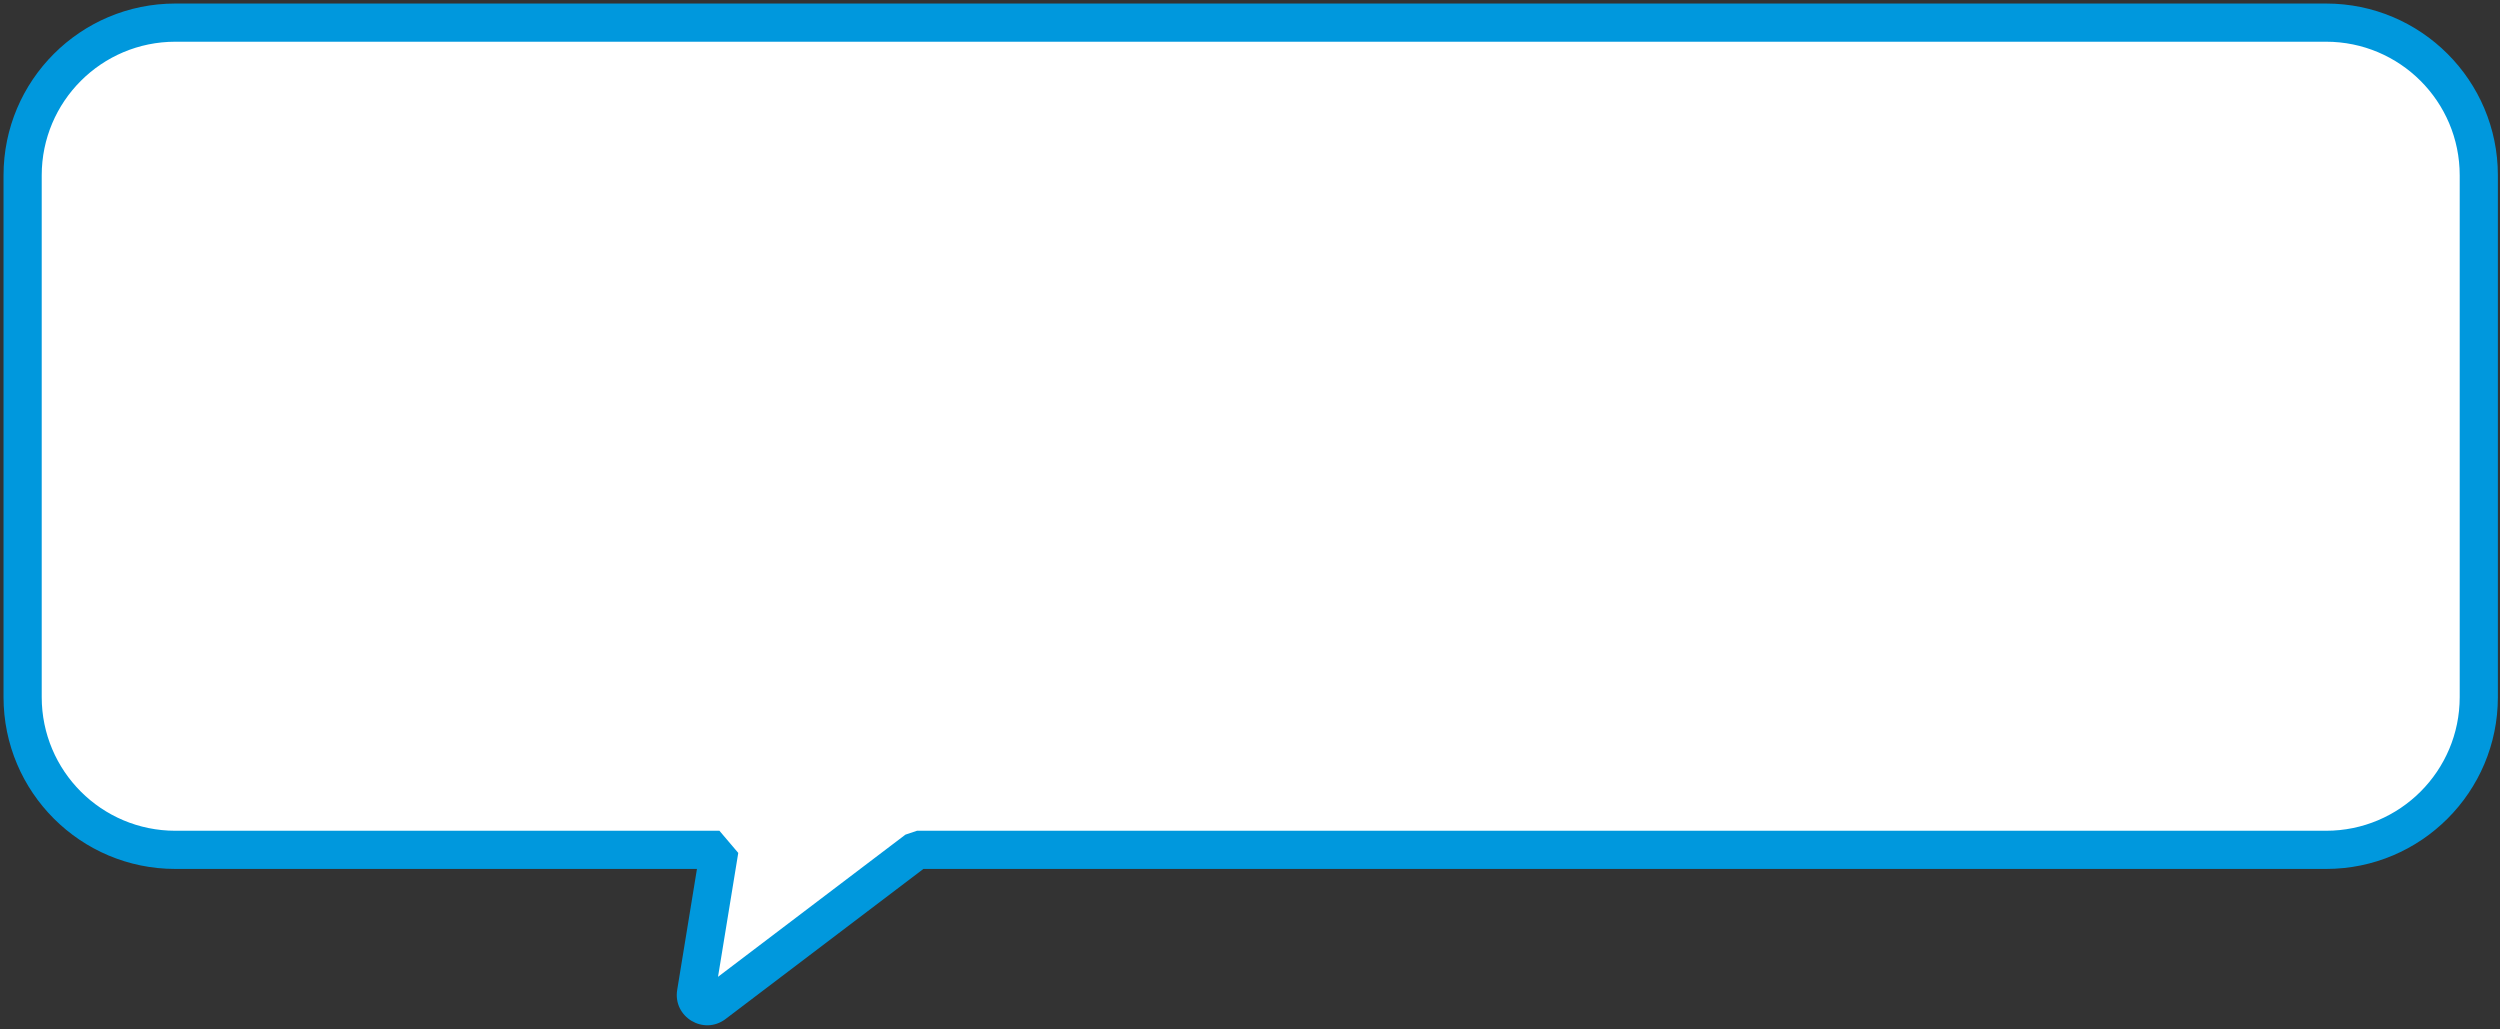
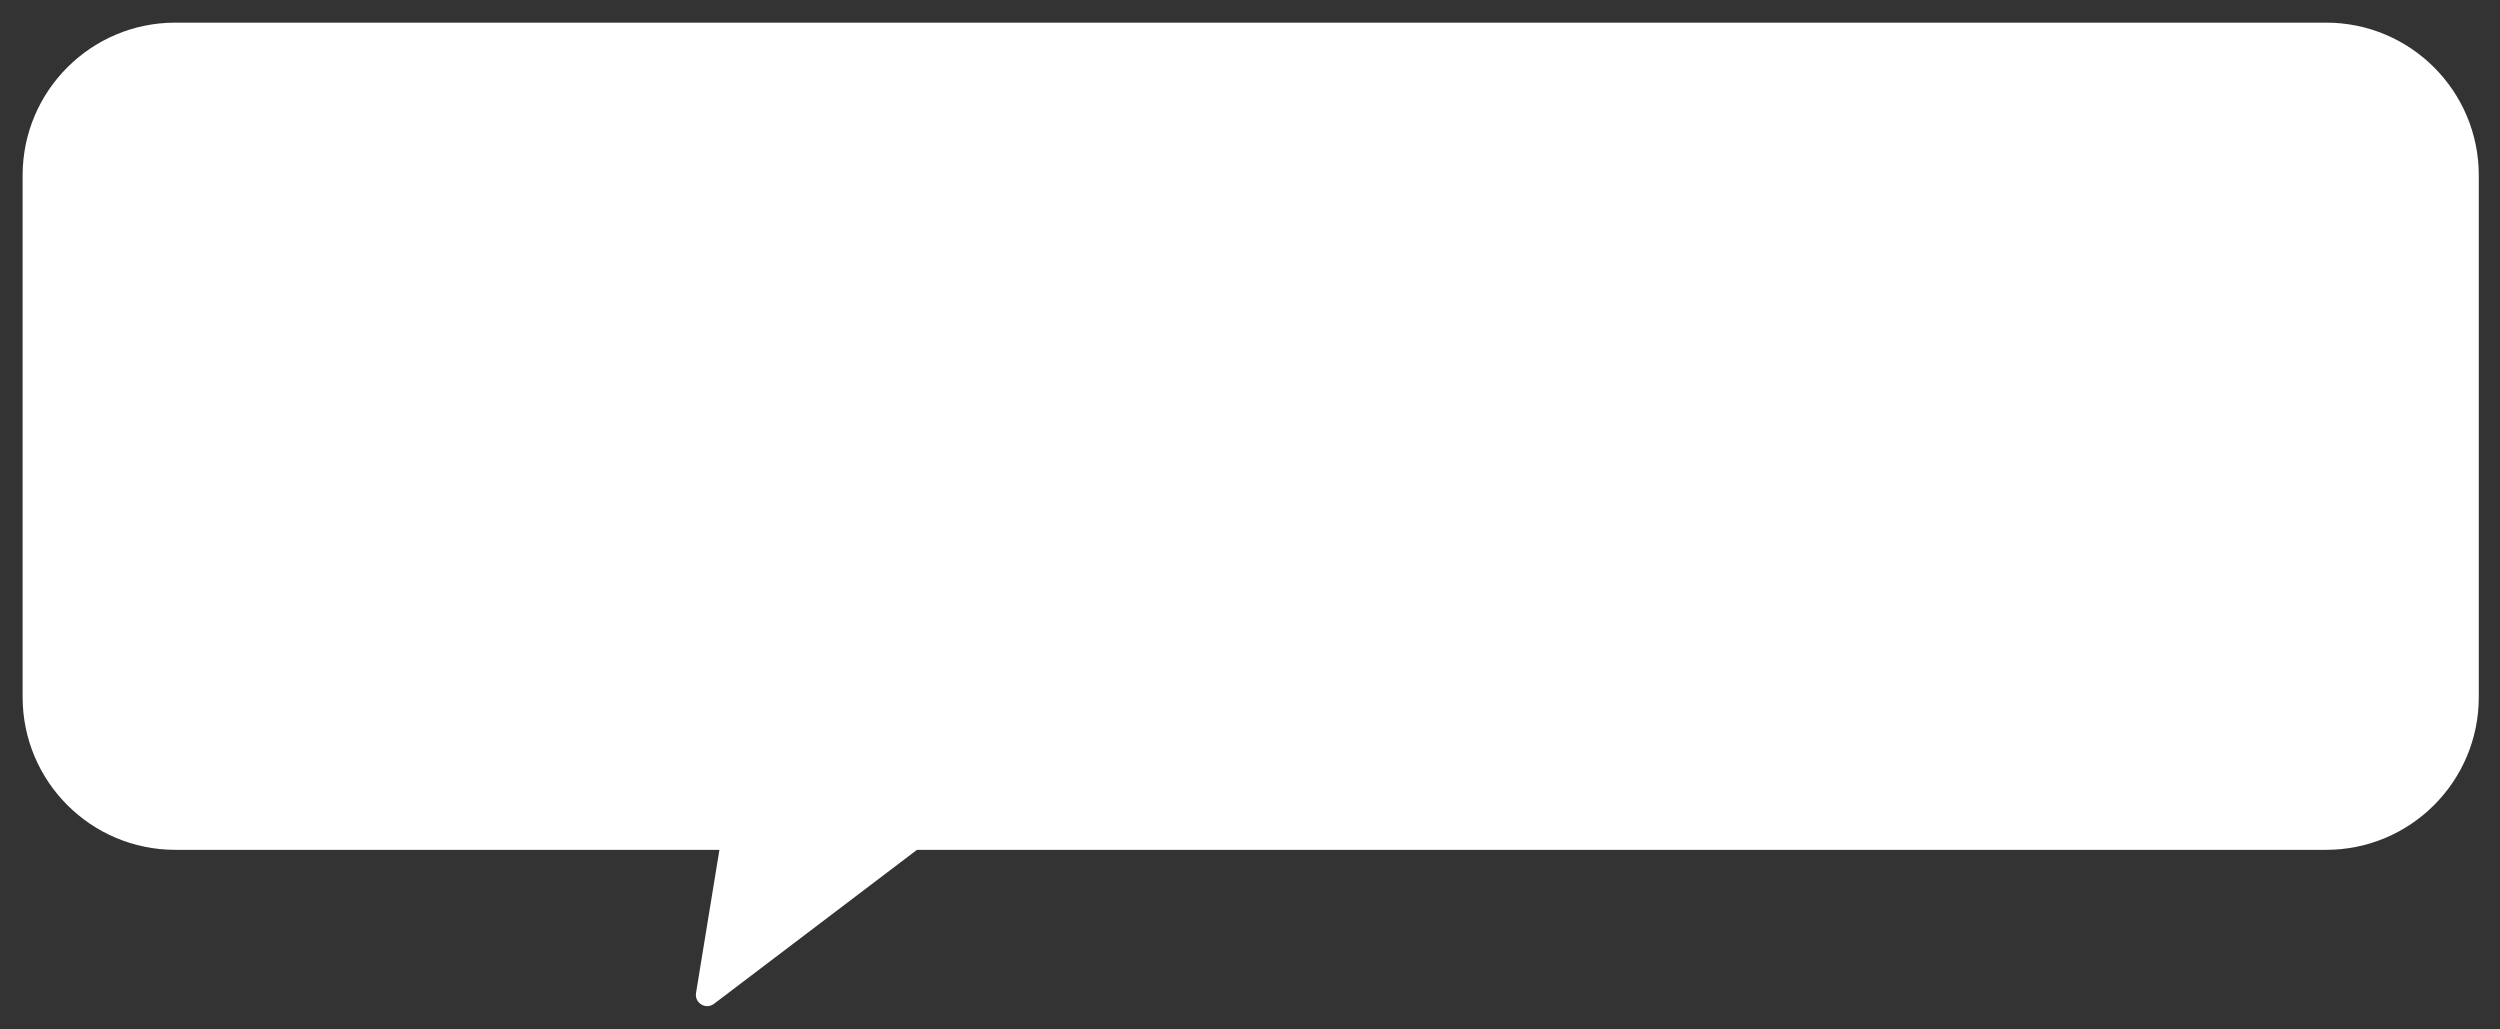
<svg xmlns="http://www.w3.org/2000/svg" fill="none" height="100%" overflow="visible" preserveAspectRatio="none" style="display: block;" viewBox="0 0 221 91" width="100%">
  <rect x="0" y="0" width="221" height="91" fill="#333333" stroke="none" />
  <g id="Union">
    <path d="M205.625 2.001C213.081 2.001 219.125 8.045 219.125 15.501V61.626C219.125 69.082 213.081 75.126 205.625 75.126H81.061L63.12 88.736C62.401 89.282 61.384 88.671 61.529 87.779L63.597 75.126H15.5C8.044 75.126 2 69.081 2 61.625V15.5C2 8.044 8.044 2.001 15.5 2.001H205.625Z" fill="white" />
-     <path d="M205.625 2.001L205.625 0.313H205.625V2.001ZM219.125 61.626L220.812 61.626V61.626H219.125ZM205.625 75.126L205.625 76.814H205.625L205.625 75.126ZM81.061 75.126V73.439L80.041 73.782L81.061 75.126ZM63.12 88.736L62.1 87.392L62.1 87.392L63.12 88.736ZM61.529 87.779L59.864 87.507L59.864 87.508L61.529 87.779ZM63.597 75.126L65.262 75.398L63.597 73.439V75.126ZM15.5 75.126L15.5 76.814H15.5V75.126ZM2 15.5L0.312 15.5V15.5H2ZM15.5 2.001L15.5 0.313L15.5 0.313L15.5 2.001ZM205.625 2.001L205.625 3.688C212.149 3.688 217.438 8.977 217.438 15.501H219.125H220.812C220.812 7.113 214.013 0.313 205.625 0.313L205.625 2.001ZM219.125 15.501H217.438V61.626H219.125H220.812V15.501H219.125ZM219.125 61.626L217.438 61.626C217.437 68.15 212.149 73.439 205.625 73.439L205.625 75.126L205.625 76.814C214.013 76.814 220.812 70.013 220.812 61.626L219.125 61.626ZM205.625 75.126V73.439H81.061V75.126V76.814H205.625V75.126ZM81.061 75.126L80.041 73.782L62.1 87.392L63.12 88.736L64.14 90.081L82.081 76.47L81.061 75.126ZM63.12 88.736L62.1 87.392C62.594 87.017 63.295 87.437 63.195 88.051L61.529 87.779L59.864 87.508C59.473 89.904 62.207 91.547 64.14 90.081L63.12 88.736ZM61.529 87.779L63.195 88.051L65.262 75.398L63.597 75.126L61.931 74.854L59.864 87.507L61.529 87.779ZM63.597 75.126V73.439H15.5V75.126V76.814H63.597V75.126ZM15.5 75.126L15.5 73.439C8.976 73.439 3.688 68.149 3.688 61.625H2H0.312C0.312 70.013 7.112 76.814 15.5 76.814L15.5 75.126ZM2 61.625H3.688V15.5H2H0.312V61.625H2ZM2 15.5L3.688 15.5C3.688 8.976 8.976 3.688 15.5 3.688L15.5 2.001L15.5 0.313C7.112 0.313 0.313 7.112 0.312 15.5L2 15.5ZM15.5 2.001V3.688H205.625V2.001V0.313H15.5V2.001Z" fill="#0098DD" />
  </g>
</svg>